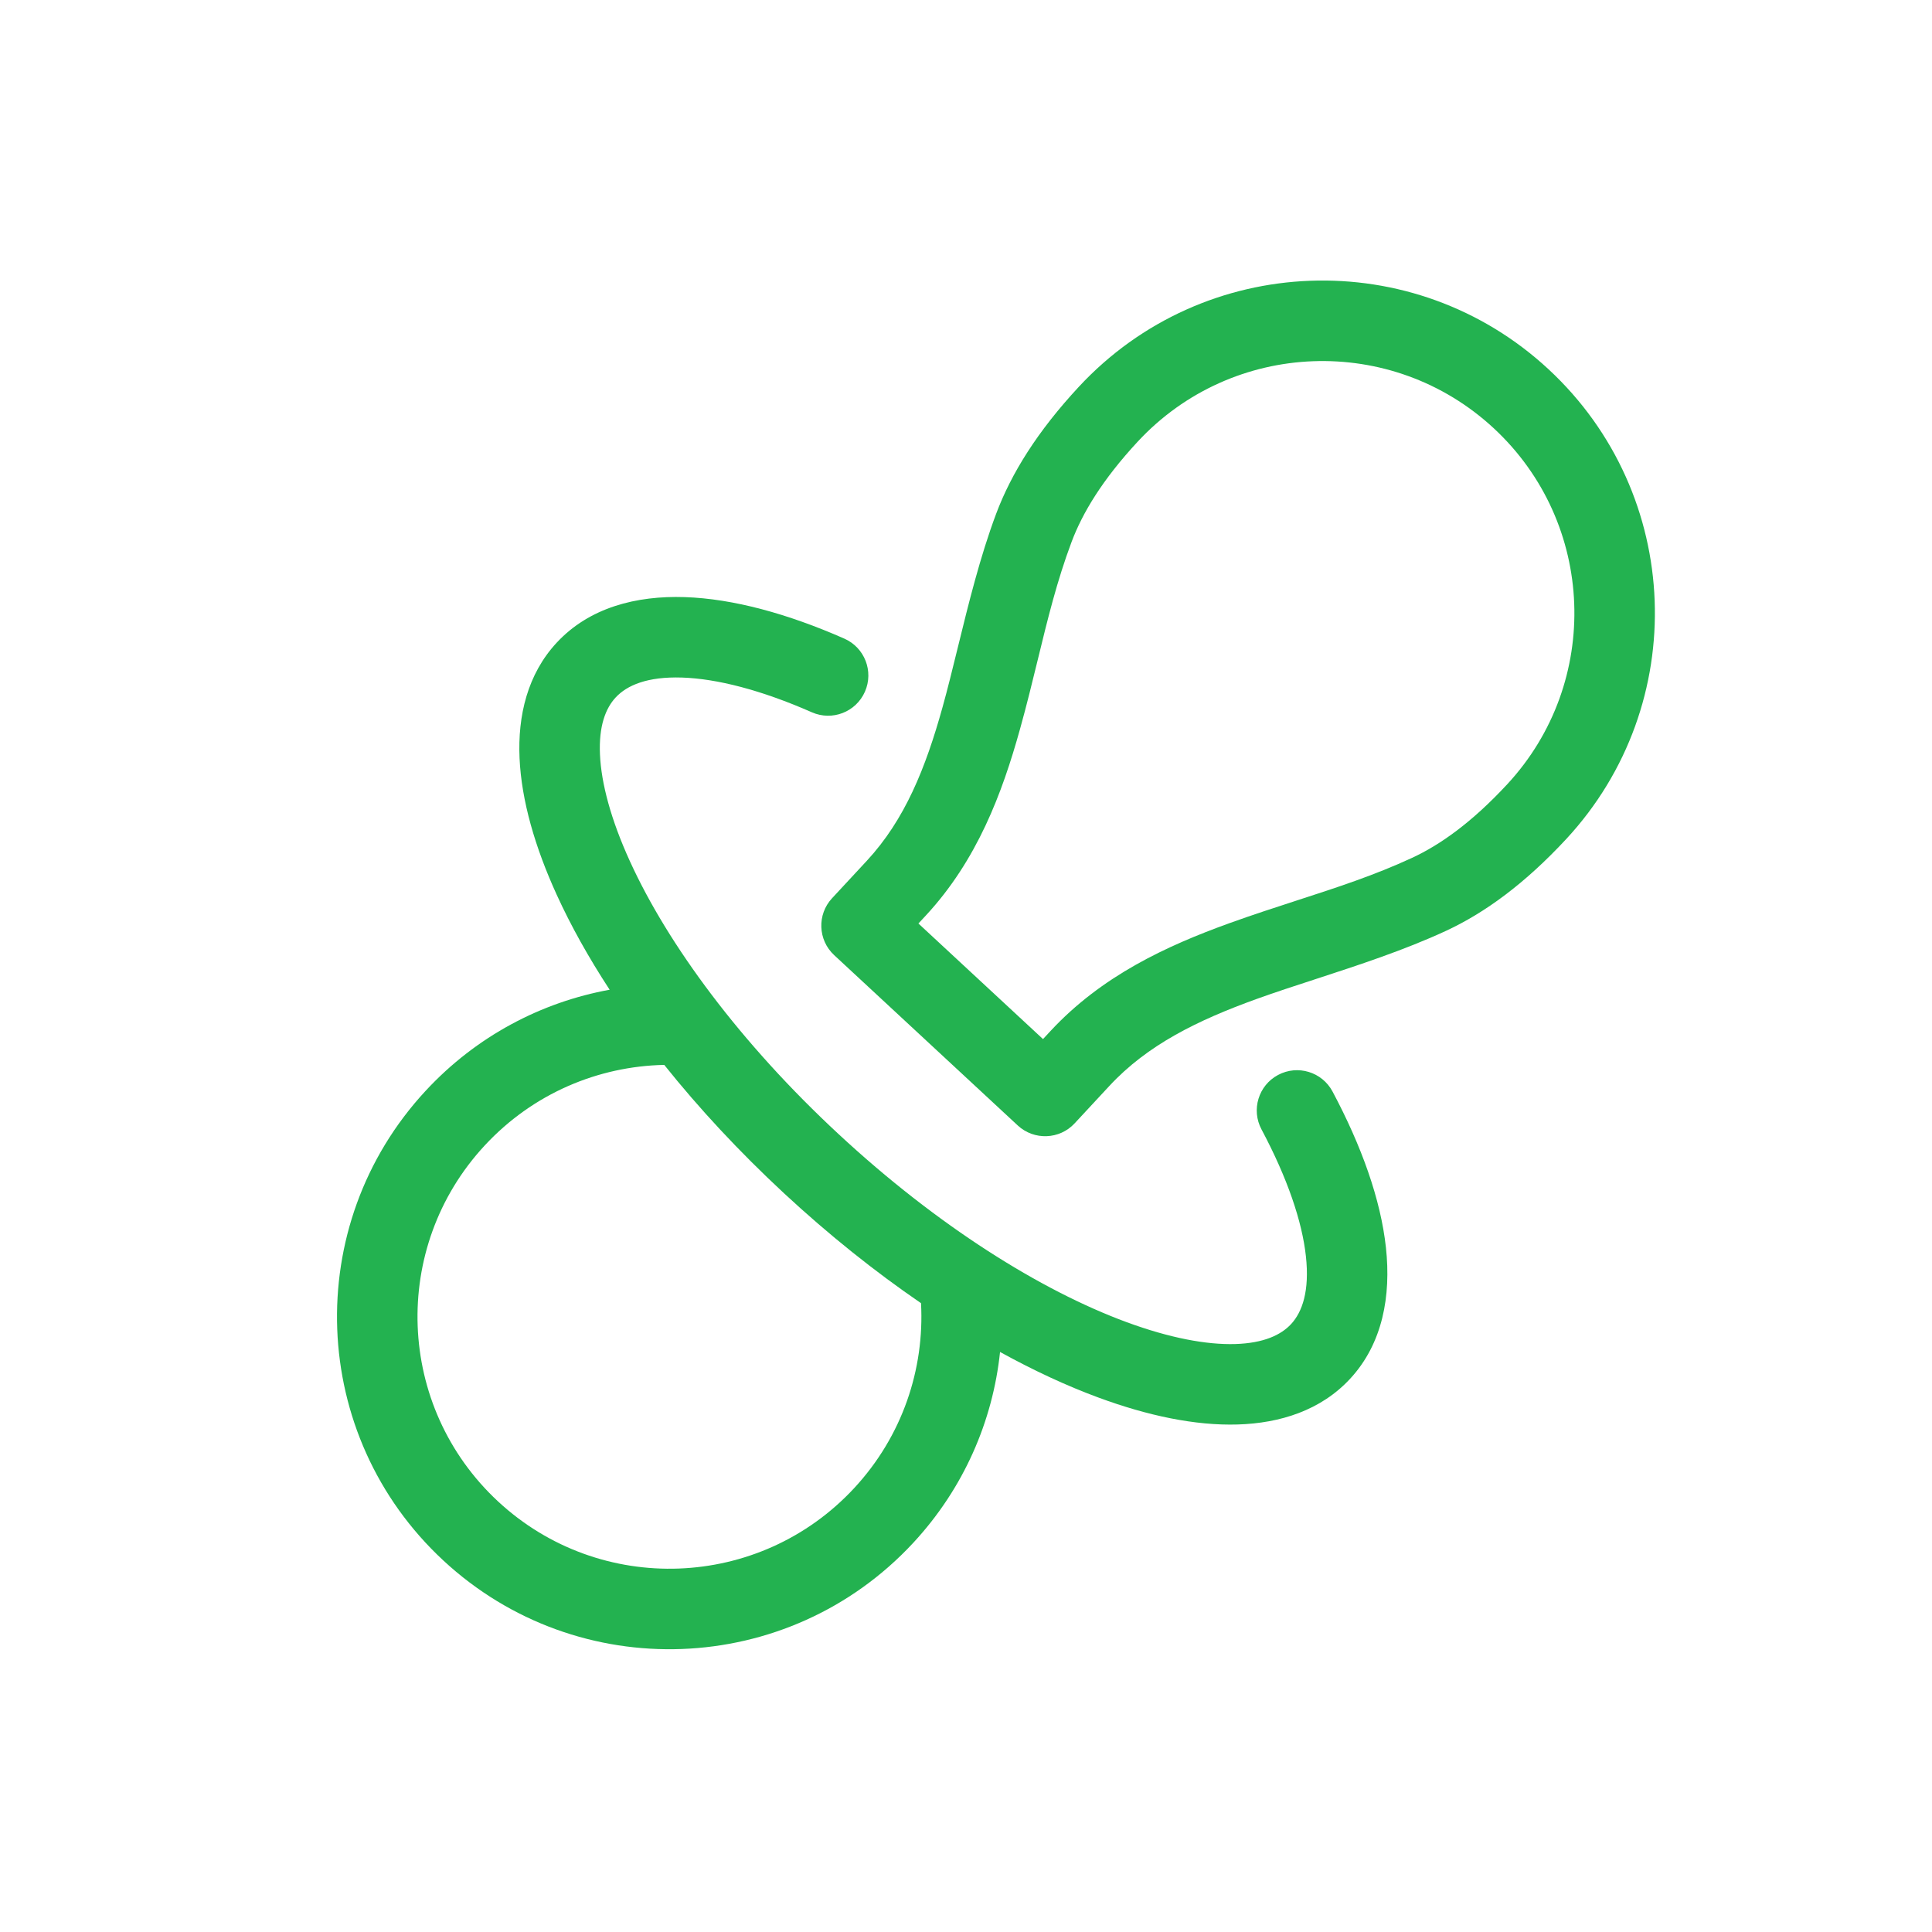
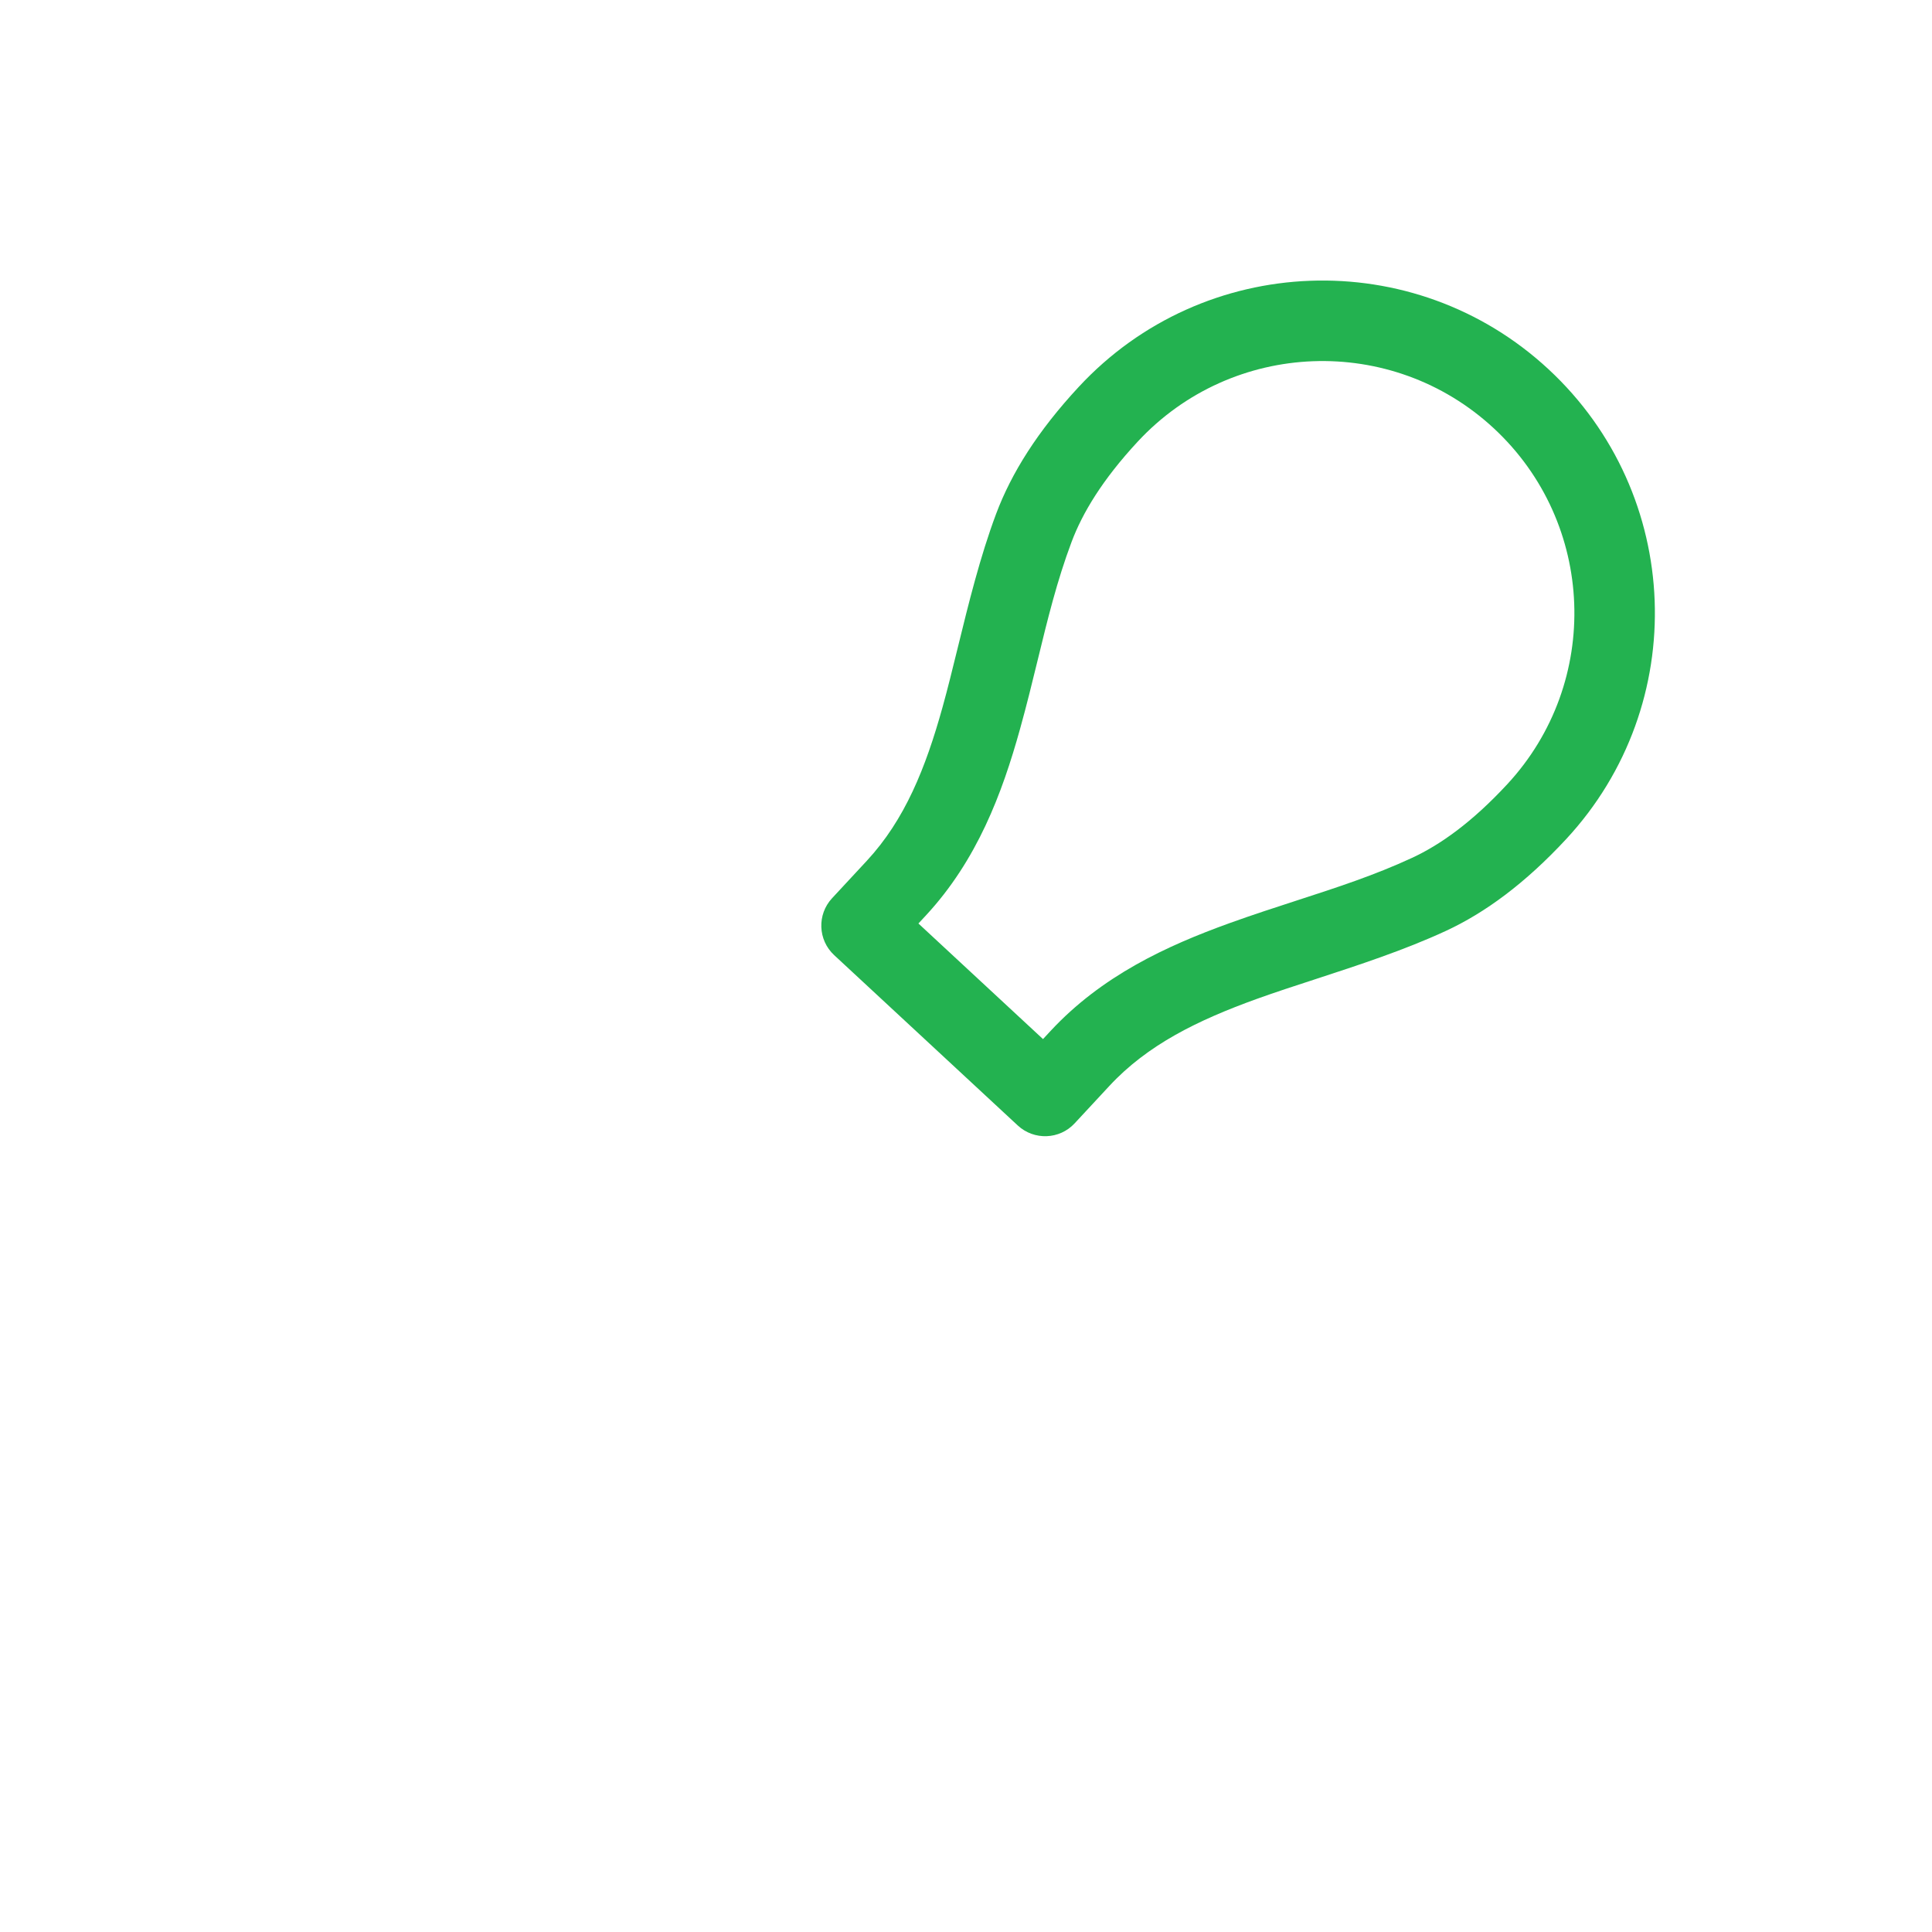
<svg xmlns="http://www.w3.org/2000/svg" width="64" height="64" viewBox="0 0 64 64" fill="none">
  <path fill-rule="evenodd" clip-rule="evenodd" d="M51.298 12.233C46.839 8.096 39.871 8.357 35.735 12.816C34.375 14.281 33.504 15.671 32.998 17.021C32.466 18.441 32.084 19.999 31.729 21.447C31.558 22.142 31.394 22.813 31.222 23.43C30.663 25.44 29.977 27.153 28.714 28.515L27.563 29.755C27.062 30.295 27.093 31.139 27.633 31.64L33.715 37.283C34.255 37.783 35.099 37.752 35.599 37.212L36.751 35.971C38.014 34.61 39.671 33.798 41.633 33.09C42.236 32.873 42.892 32.658 43.573 32.437C44.99 31.974 46.515 31.477 47.891 30.84C49.2 30.234 50.521 29.262 51.881 27.797C56.017 23.338 55.757 16.37 51.298 12.233ZM37.689 14.629C40.825 11.251 46.105 11.053 49.484 14.188C52.863 17.323 53.061 22.604 49.926 25.983C48.753 27.247 47.705 27.988 46.771 28.42C45.53 28.995 44.282 29.4 42.963 29.828C42.243 30.062 41.502 30.302 40.728 30.581C38.642 31.334 36.498 32.323 34.796 34.157L34.551 34.421L30.424 30.592L30.669 30.328C32.37 28.494 33.197 26.282 33.791 24.145C34.012 23.353 34.196 22.596 34.376 21.86C34.704 20.512 35.015 19.238 35.495 17.958C35.856 16.994 36.516 15.894 37.689 14.629Z" fill="#23B250" />
-   <path fill-rule="evenodd" clip-rule="evenodd" d="M42.338 35.609C42.988 35.262 43.795 35.508 44.142 36.158C45.102 37.96 45.738 39.731 45.911 41.329C46.084 42.924 45.806 44.508 44.722 45.676C43.757 46.717 42.41 47.146 40.998 47.188C39.594 47.23 38.02 46.898 36.396 46.299C35.346 45.912 34.249 45.404 33.128 44.786C32.887 47.07 31.932 49.298 30.25 51.111C26.113 55.569 19.145 55.83 14.686 51.693C10.227 47.556 9.967 40.588 14.104 36.13C15.786 34.317 17.936 33.198 20.195 32.786C19.495 31.715 18.906 30.658 18.442 29.64C17.723 28.065 17.274 26.521 17.211 25.117C17.147 23.707 17.475 22.331 18.44 21.291C19.523 20.123 21.081 19.727 22.683 19.78C24.289 19.833 26.102 20.333 27.969 21.155C28.643 21.452 28.949 22.239 28.652 22.913C28.355 23.587 27.569 23.893 26.895 23.596C25.214 22.856 23.747 22.483 22.596 22.445C21.442 22.407 20.767 22.703 20.395 23.104C20.061 23.463 19.832 24.053 19.875 24.997C19.917 25.948 20.236 27.149 20.868 28.533C22.129 31.297 24.523 34.548 27.785 37.574C31.048 40.601 34.468 42.746 37.318 43.797C38.746 44.323 39.967 44.551 40.919 44.523C41.864 44.494 42.434 44.222 42.768 43.863C43.14 43.462 43.385 42.765 43.26 41.617C43.136 40.471 42.653 39.035 41.789 37.413C41.442 36.763 41.688 35.955 42.338 35.609ZM25.972 39.529C27.456 40.906 28.988 42.128 30.51 43.169C30.628 45.348 29.896 47.571 28.295 49.297C25.16 52.676 19.879 52.873 16.5 49.738C13.121 46.603 12.923 41.322 16.058 37.944C17.66 36.217 19.822 35.321 22.004 35.276C23.155 36.716 24.488 38.152 25.972 39.529Z" fill="#23B250" />
</svg>